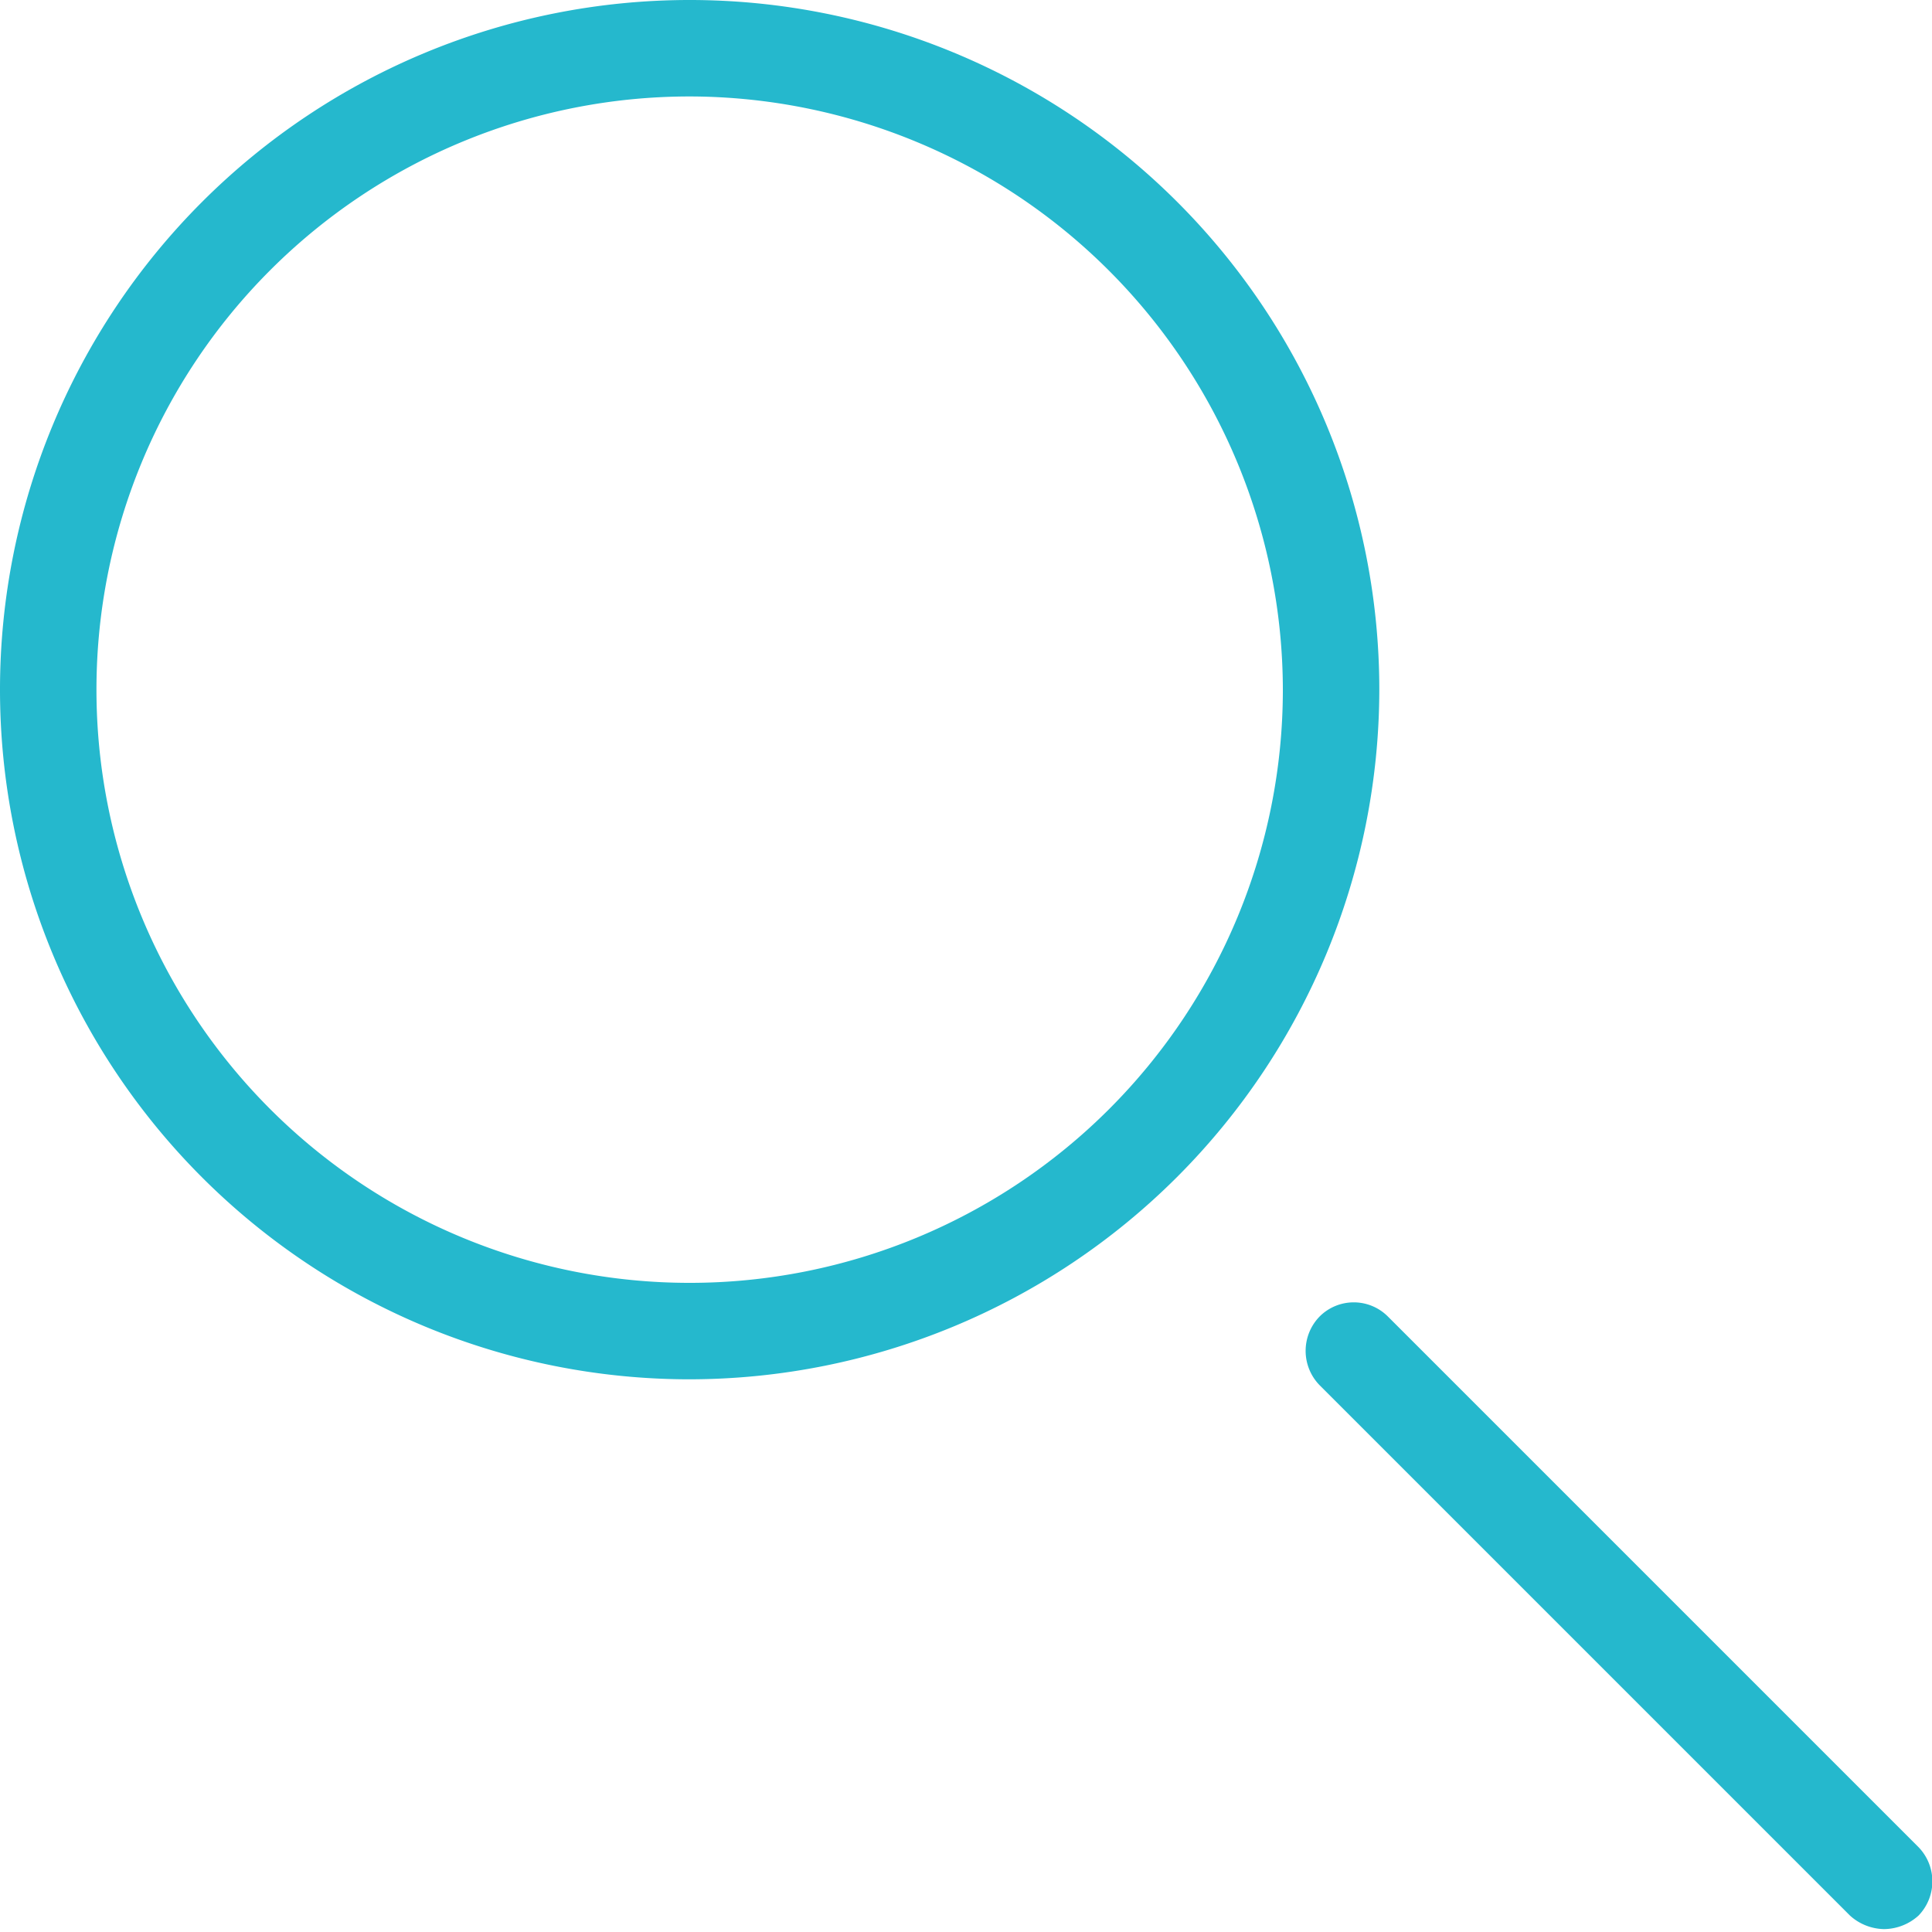
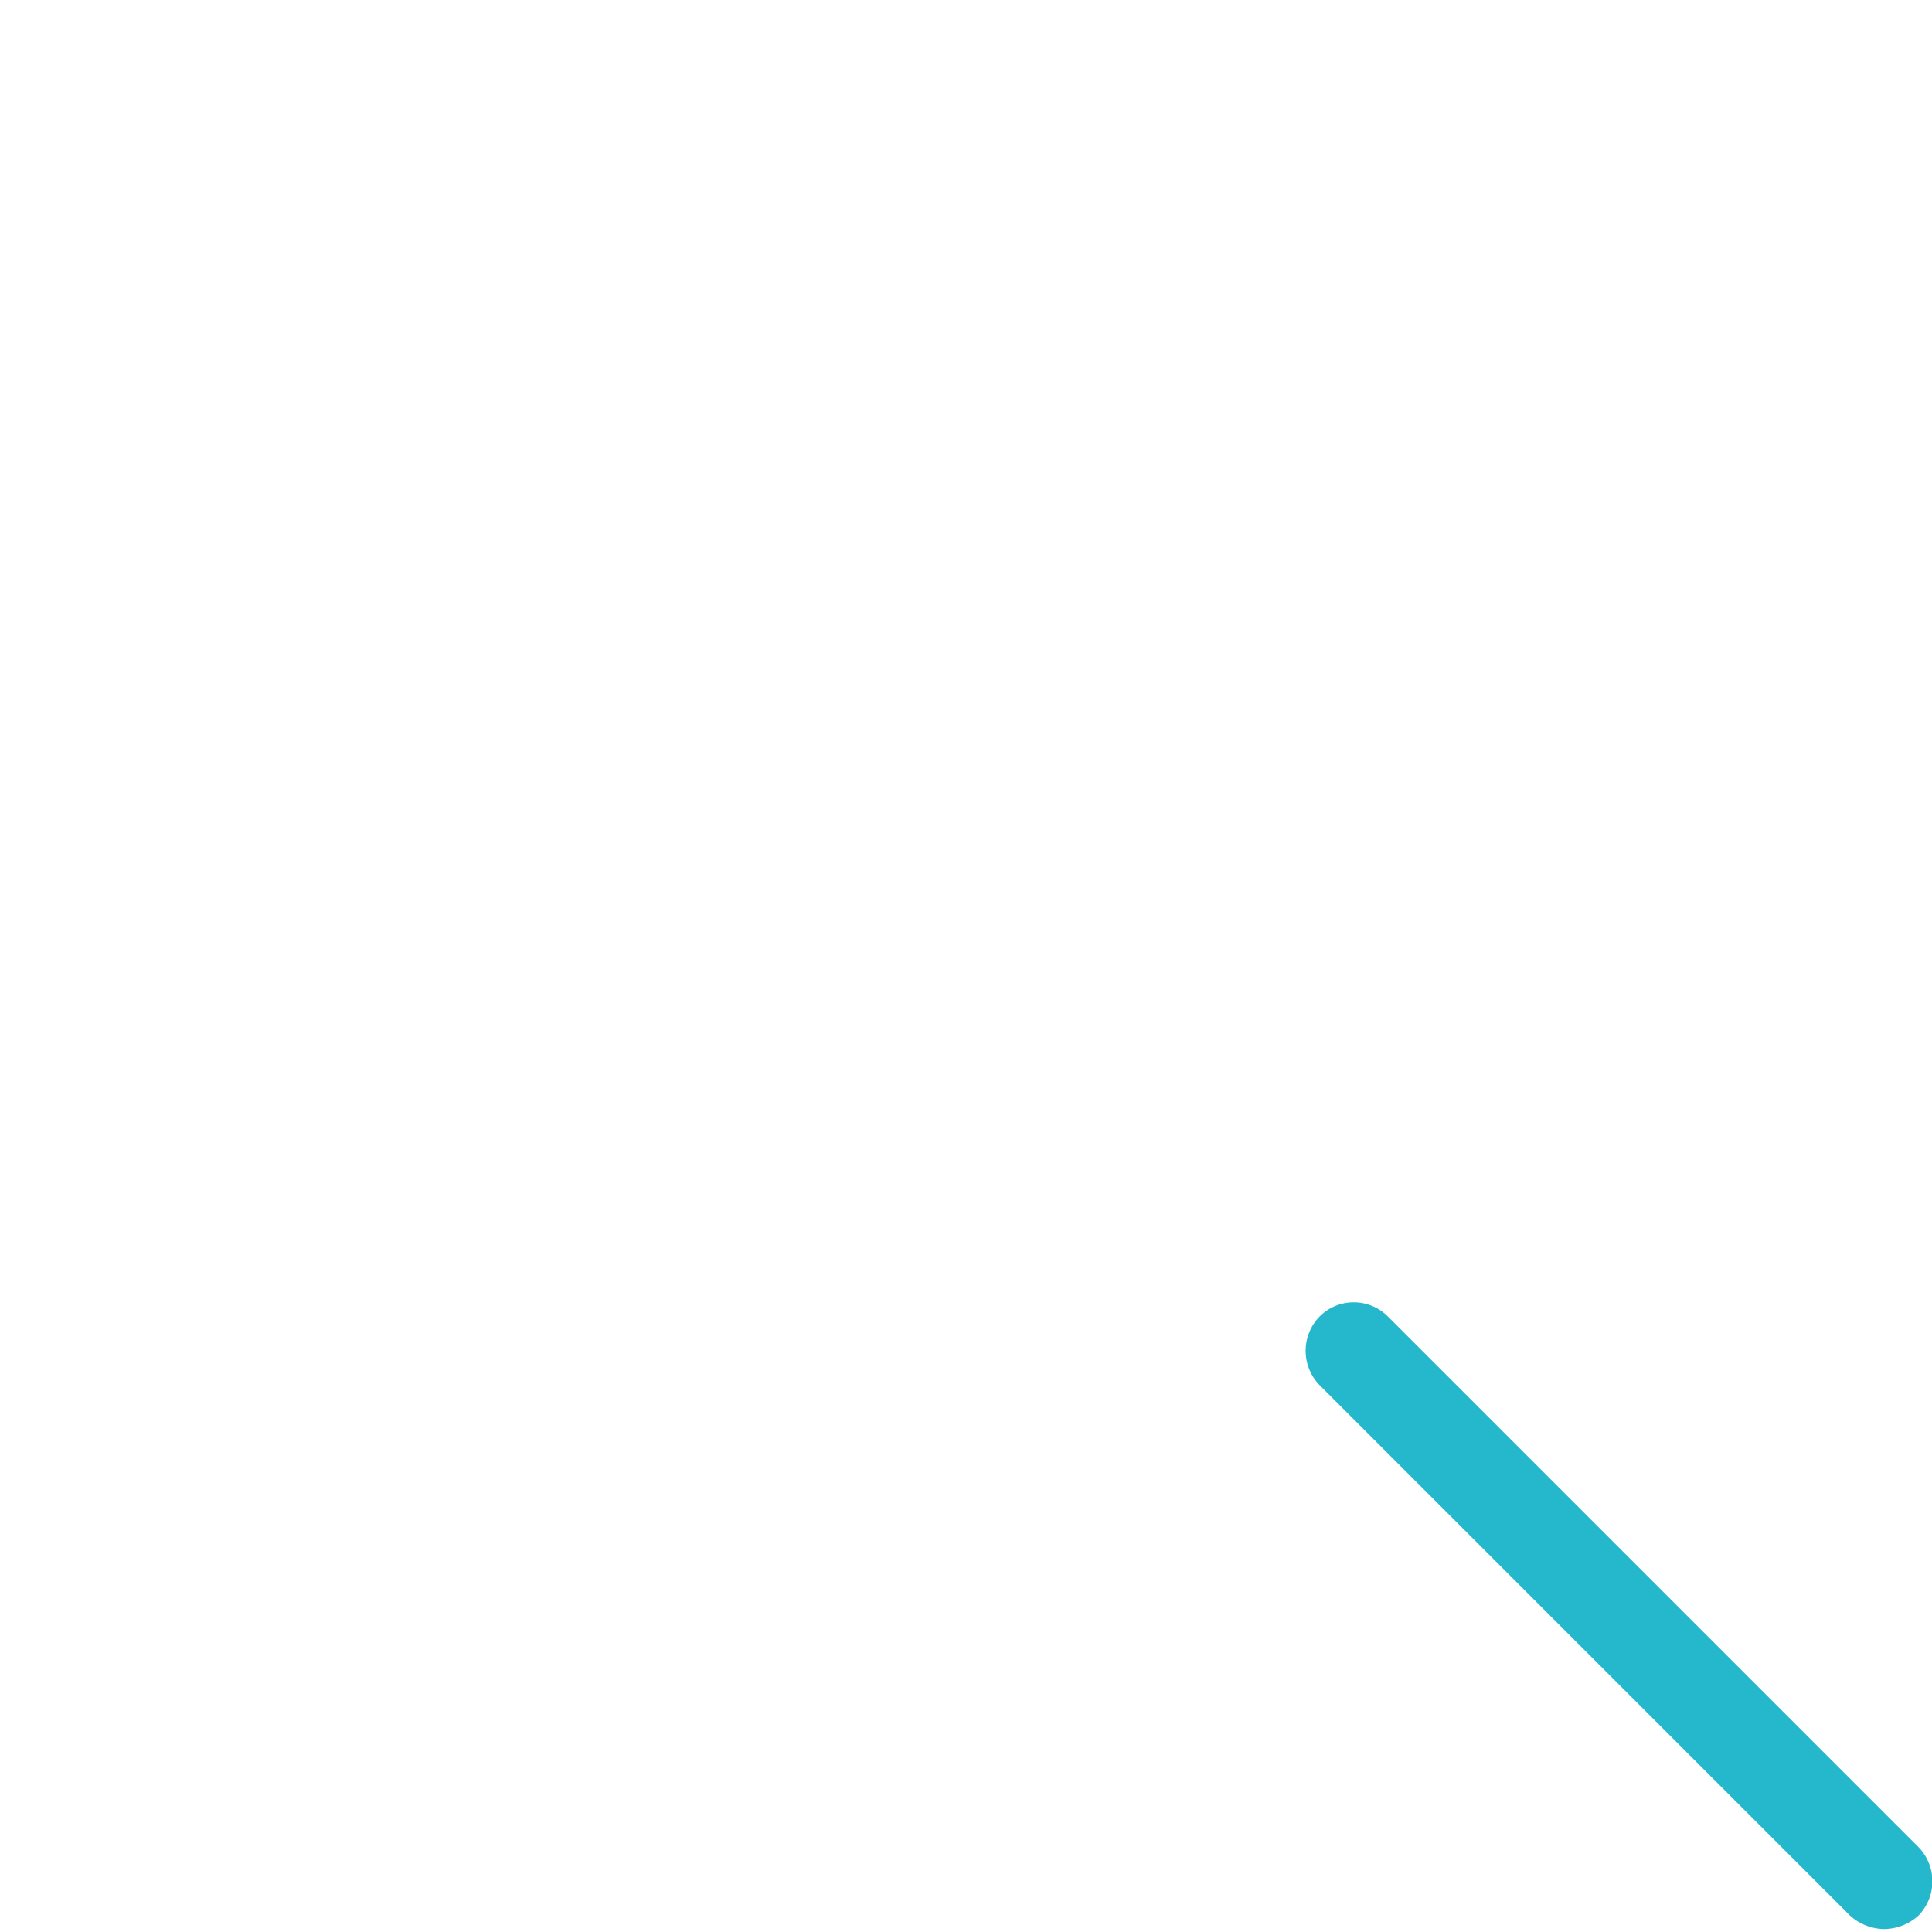
<svg xmlns="http://www.w3.org/2000/svg" id="Ebene_1" data-name="Ebene 1" viewBox="0 0 20.03 20.03">
  <defs>
    <style>.cls-1{fill:#25b8cd;}</style>
  </defs>
-   <path class="cls-1" d="M7.15,14.3A7.15,7.15,0,1,1,14.3,7.15,7.16,7.16,0,0,1,7.15,14.3ZM7.15,1A6.15,6.15,0,1,0,13.3,7.15,6.16,6.16,0,0,0,7.15,1Z" />
  <path class="cls-1" d="M19.53,20a.54.54,0,0,1-.35-.14l-5.5-5.5a.51.51,0,0,1,0-.71.5.5,0,0,1,.71,0l5.5,5.5a.51.51,0,0,1,0,.71A.54.54,0,0,1,19.53,20Z" />
</svg>